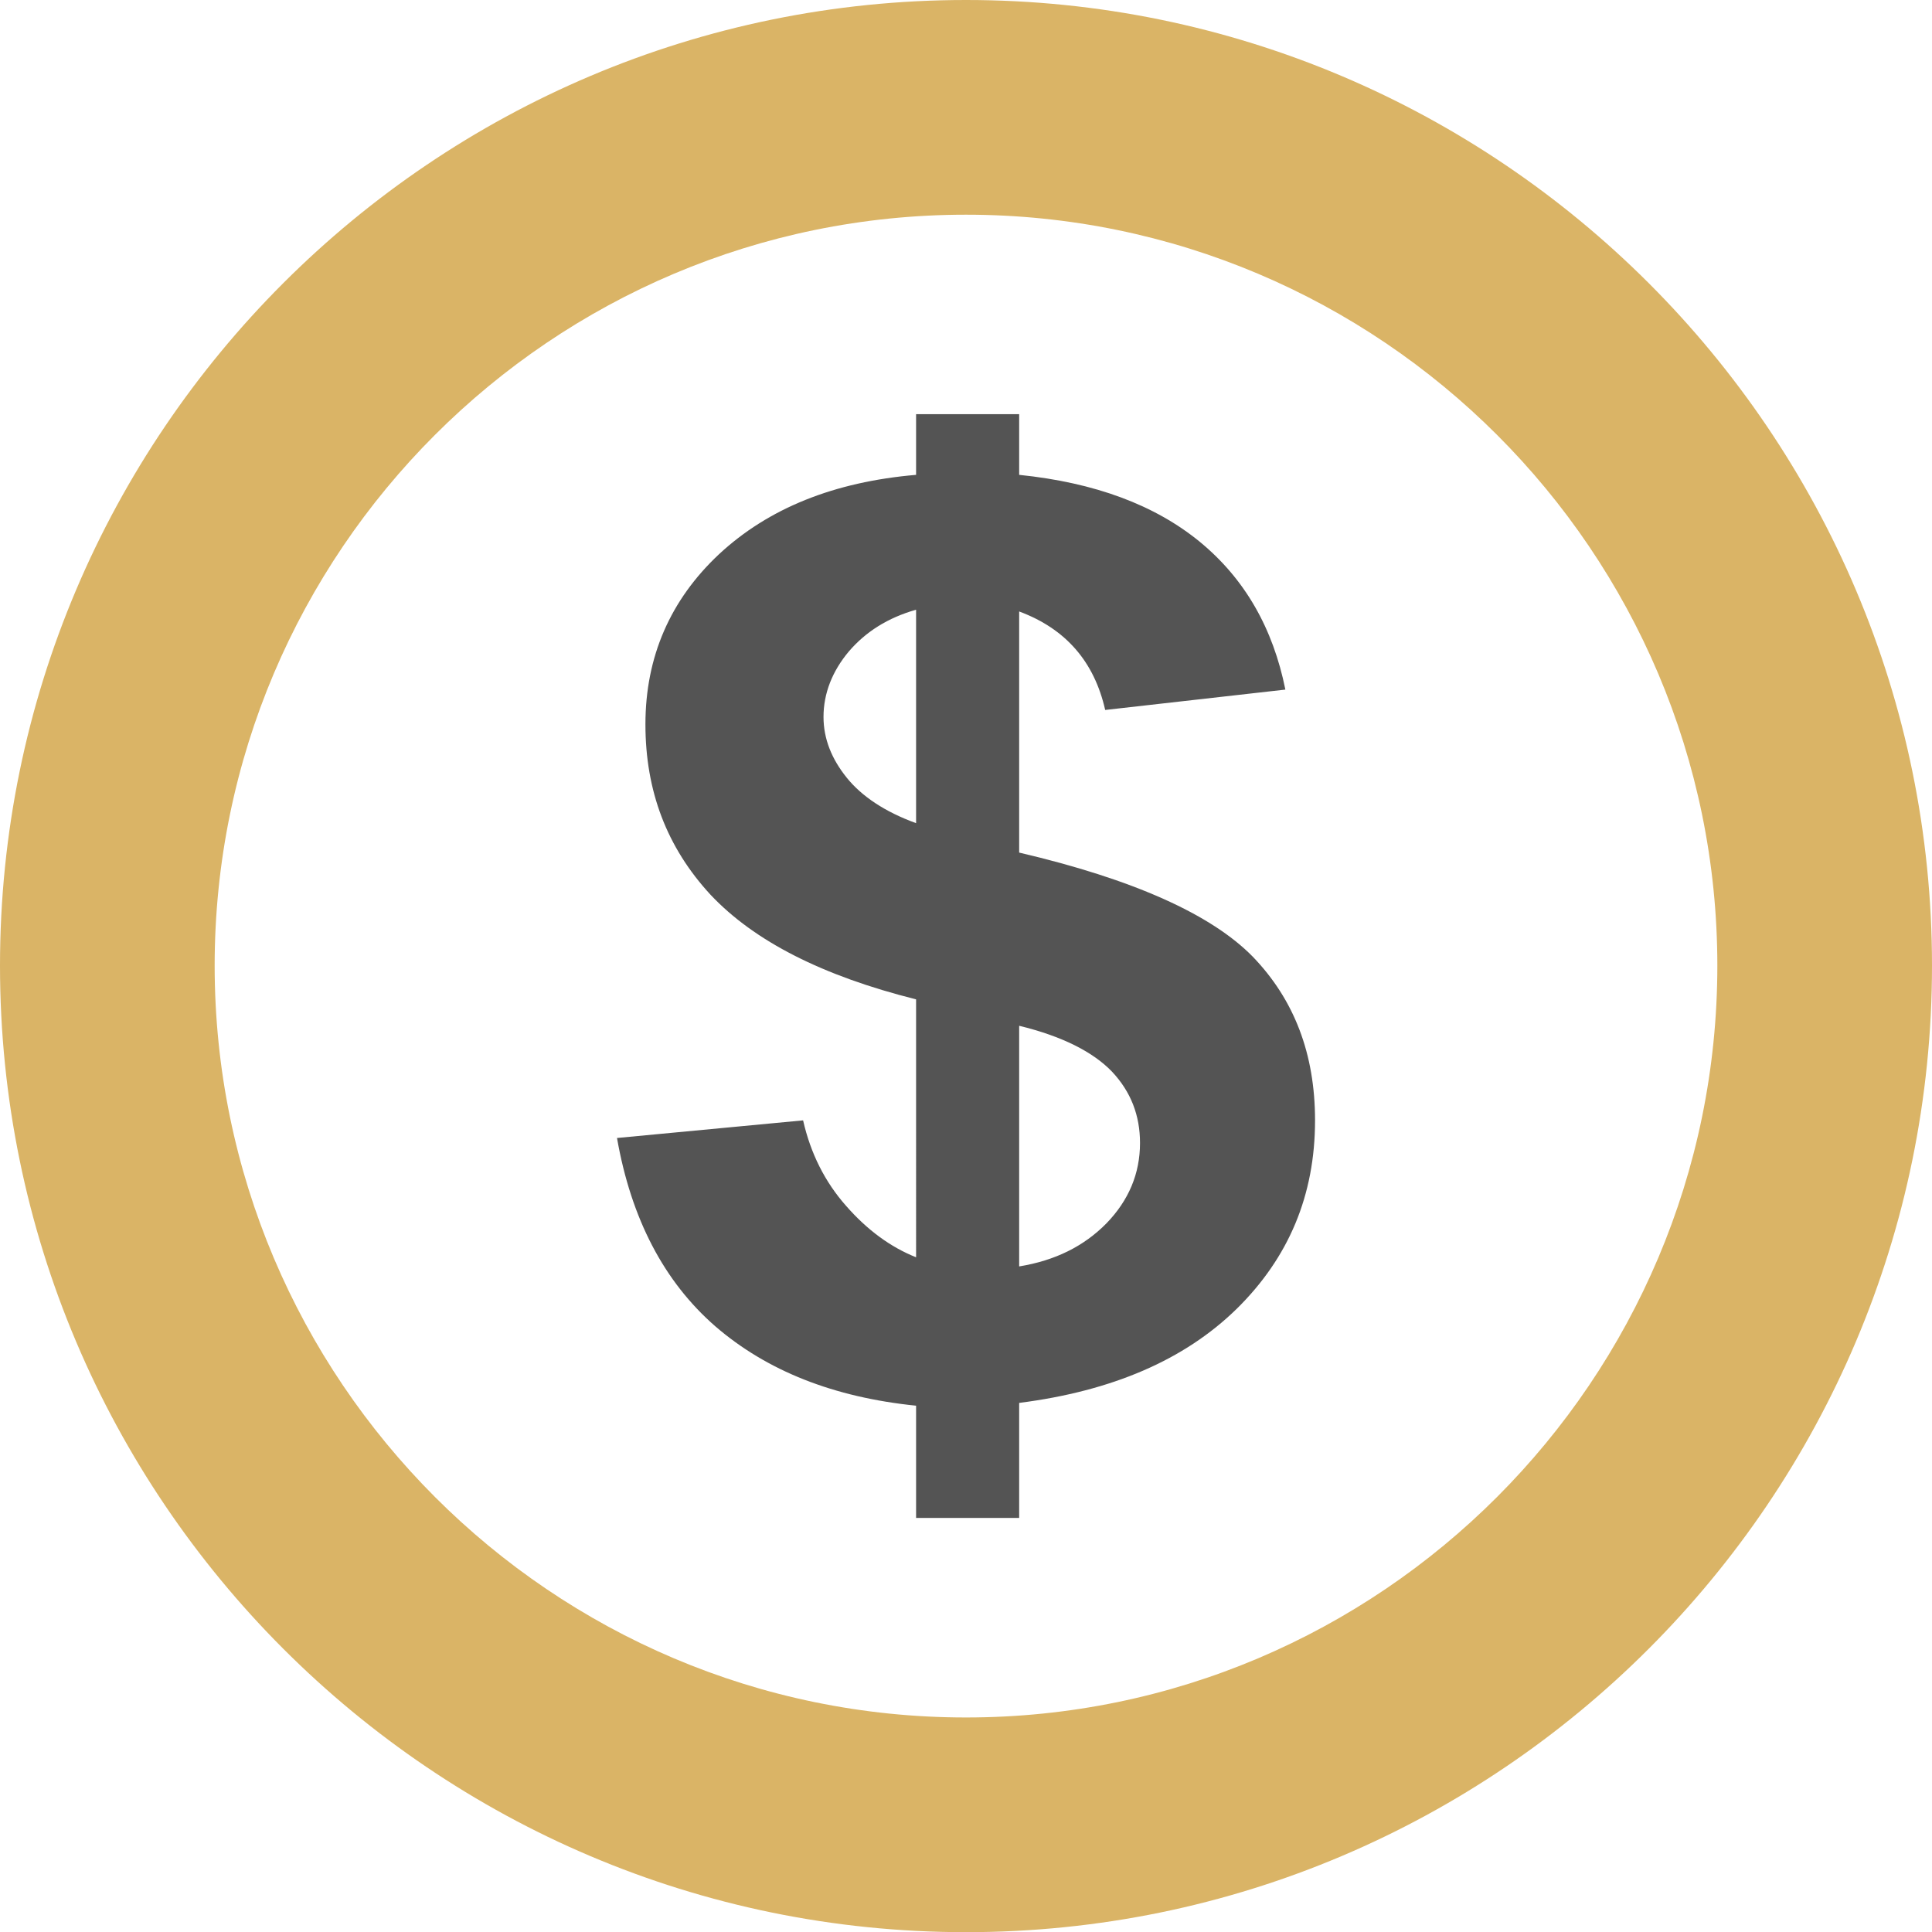
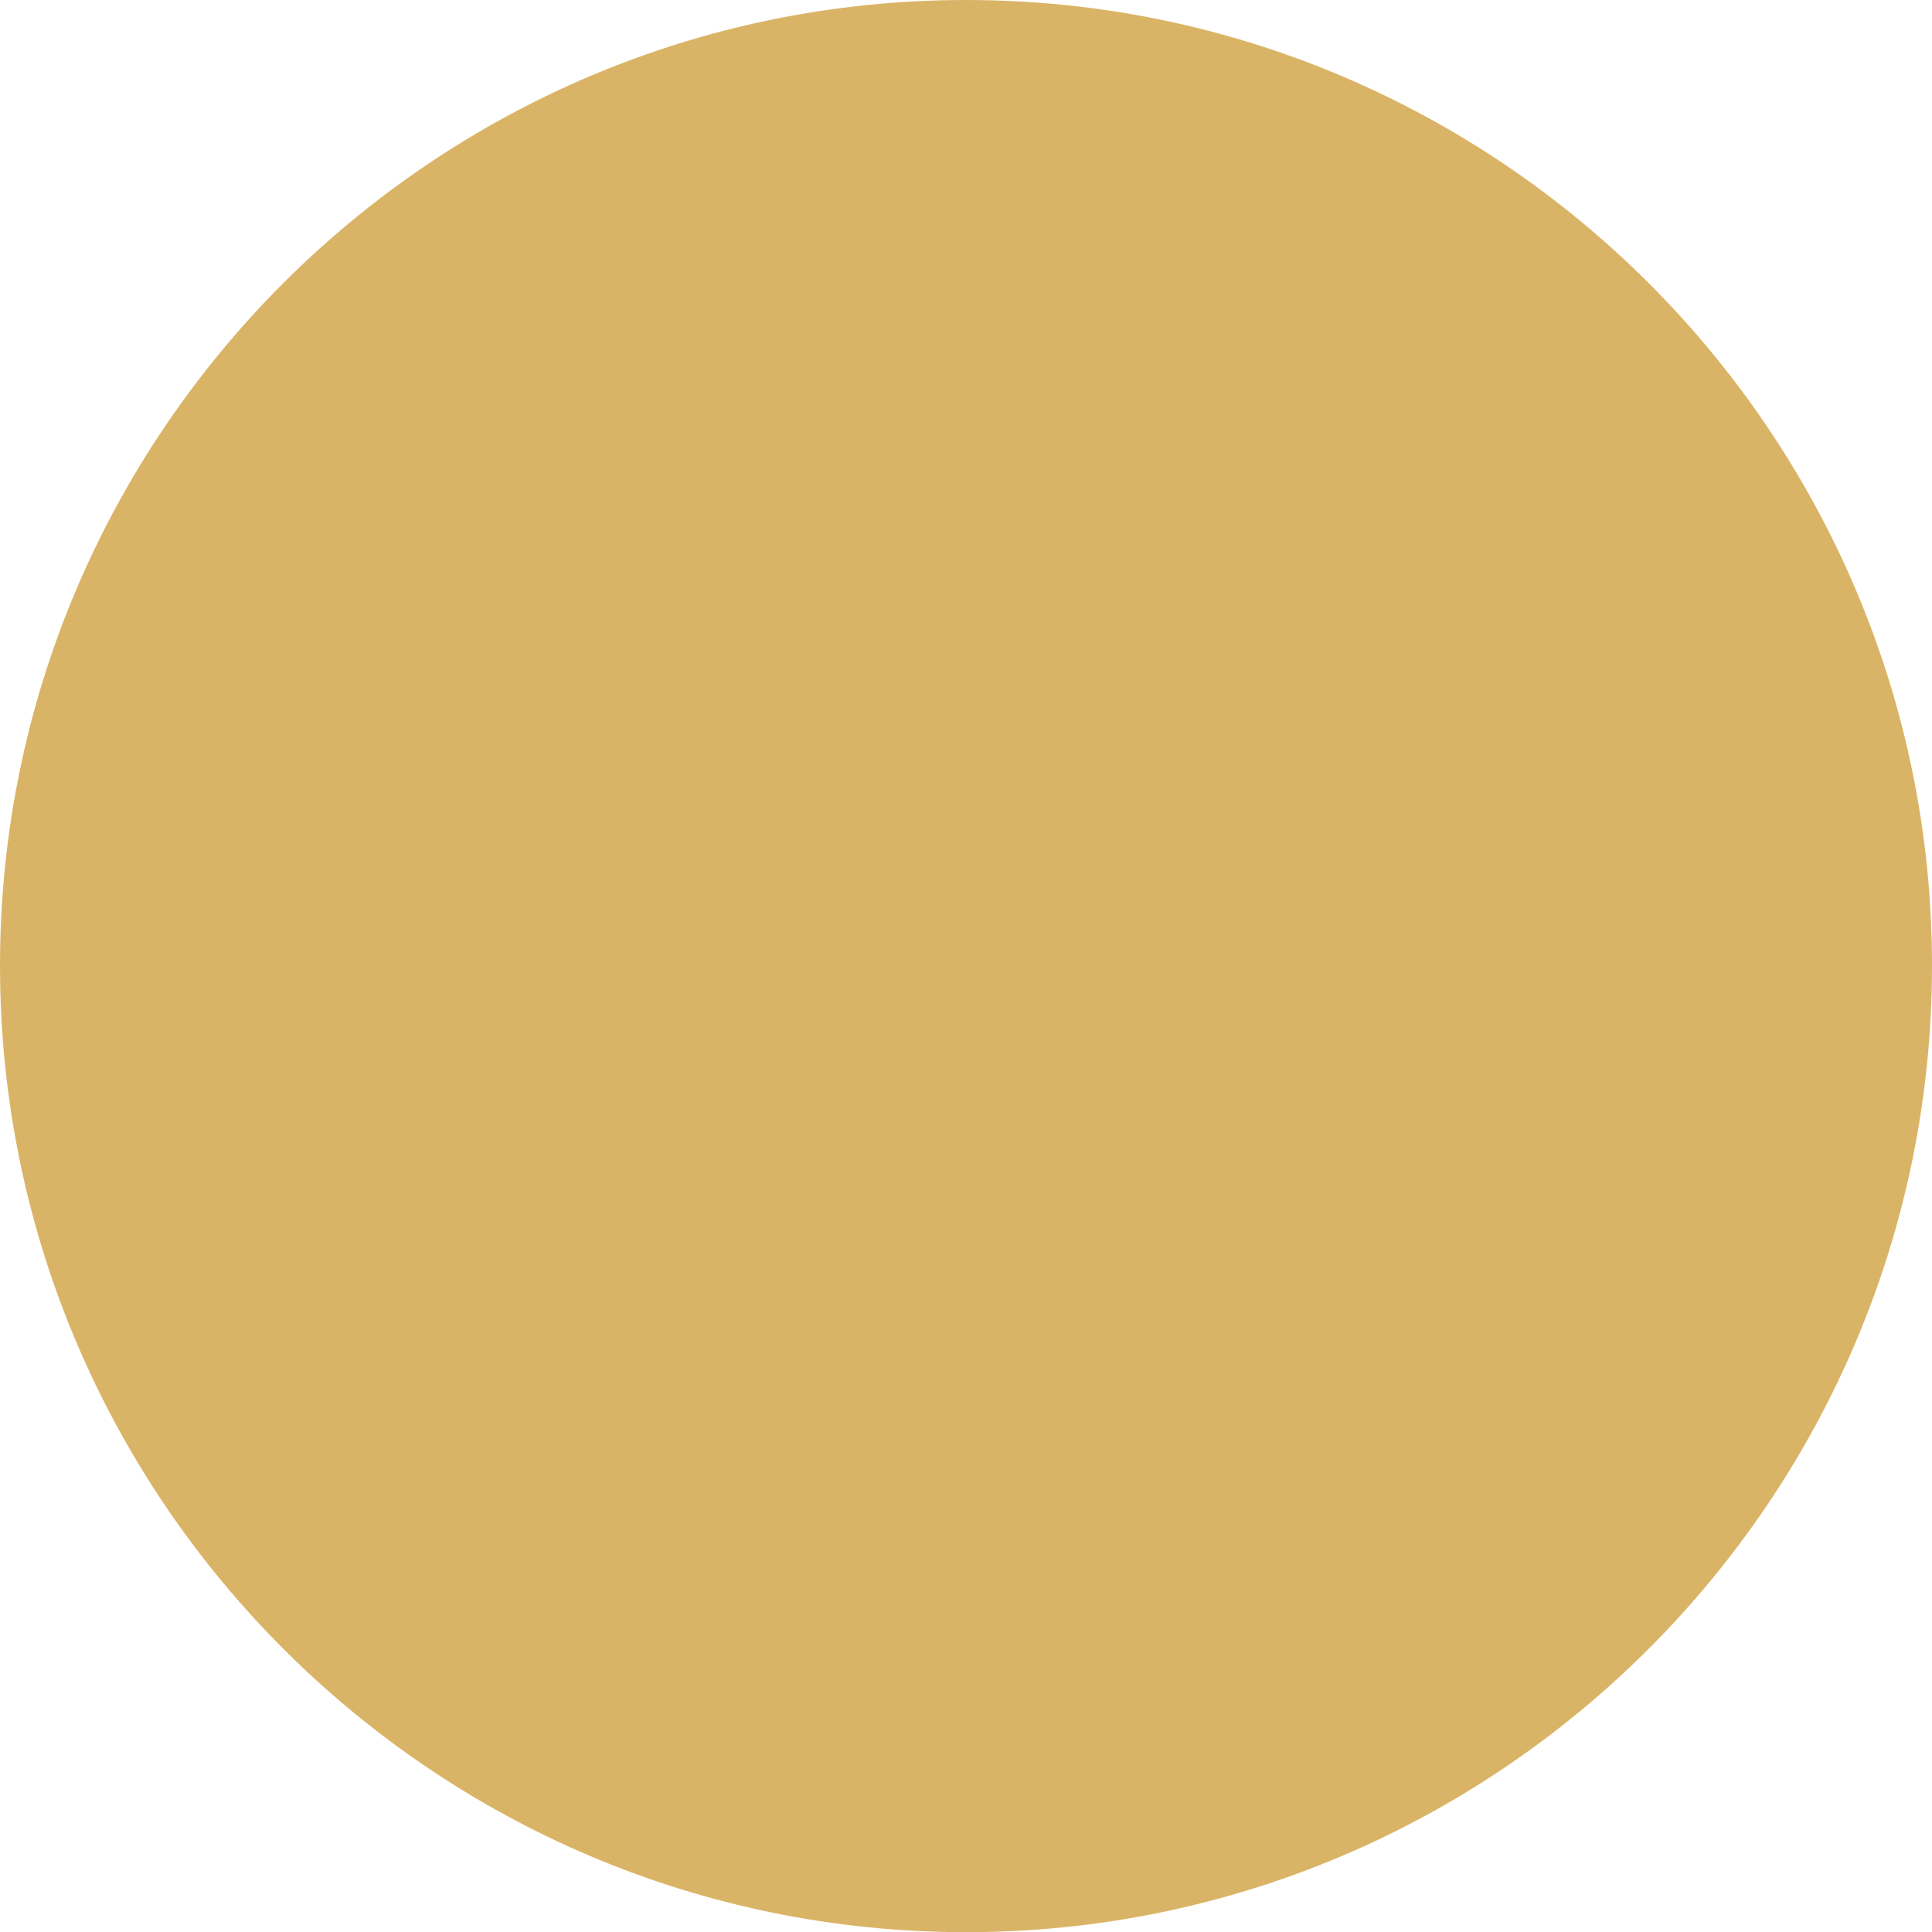
<svg xmlns="http://www.w3.org/2000/svg" viewBox="0 0 1009.91 1010">
-   <path fill="#DAB466" d="M504.955 1010C226.522 1010 0 783.344 0 504.753 0 226.432 226.522 0 504.955 0s504.955 226.432 504.955 504.753c0 278.59-226.522 505.247-504.955 505.247zm0-897.77c-216.547 0-392.747 176.066-392.747 392.523 0 216.705 176.2 393.017 392.747 393.017 216.569 0 392.748-176.312 392.748-393.017 0-216.457-176.18-392.523-392.748-392.523z" />
-   <path fill="#545454" d="M646.414 684.204c-27.234 26.629-65.026 42.946-113.665 49.134v60.115h-53.884v-58.66c-43.104-4.393-77.958-18.2-104.946-41.488-26.762-23.31-43.977-56.148-51.396-98.446l97.279-9.212c3.923 17.328 11.499 32.3 22.437 44.65 10.938 12.53 23.221 21.607 36.626 26.92V522.395c-48.887-12.261-84.503-30.35-107.411-54.647-22.818-24.678-34.07-54.153-34.07-89.143 0-35.28 13-65.047 38.508-88.94 25.822-23.984 60.07-37.769 102.973-41.445v-31.717h53.884v31.717c39.651 4.056 70.987 15.802 94.41 34.988 23.58 19.367 38.284 45.211 44.74 77.264l-94.186 10.646c-5.693-25.17-20.555-42.43-44.964-51.485V445.67c59.757 13.986 100.462 32.344 122.048 54.355 21.741 22.504 32.612 50.88 32.612 85.624 0 39.159-13.763 71.77-40.995 98.556zM430.472 374.75c0 11.566 4.348 22.123 12.17 31.807 7.8 9.682 19.95 17.819 36.223 23.736v-111.58c-14.817 4.215-26.36 11.566-35.147 21.81-8.674 10.333-13.246 21.92-13.246 34.227zm102.277 161.452v125.79c18.805-3.071 33.802-10.512 45.636-22.527 11.61-11.99 17.53-25.978 17.53-41.982 0-14.524-4.844-26.875-14.638-37.297-9.93-10.333-26.114-18.537-48.528-23.984z" />
+   <path fill="#DAB466" d="M504.955 1010C226.522 1010 0 783.344 0 504.753 0 226.432 226.522 0 504.955 0s504.955 226.432 504.955 504.753c0 278.59-226.522 505.247-504.955 505.247zc-216.547 0-392.747 176.066-392.747 392.523 0 216.705 176.2 393.017 392.747 393.017 216.569 0 392.748-176.312 392.748-393.017 0-216.457-176.18-392.523-392.748-392.523z" />
</svg>